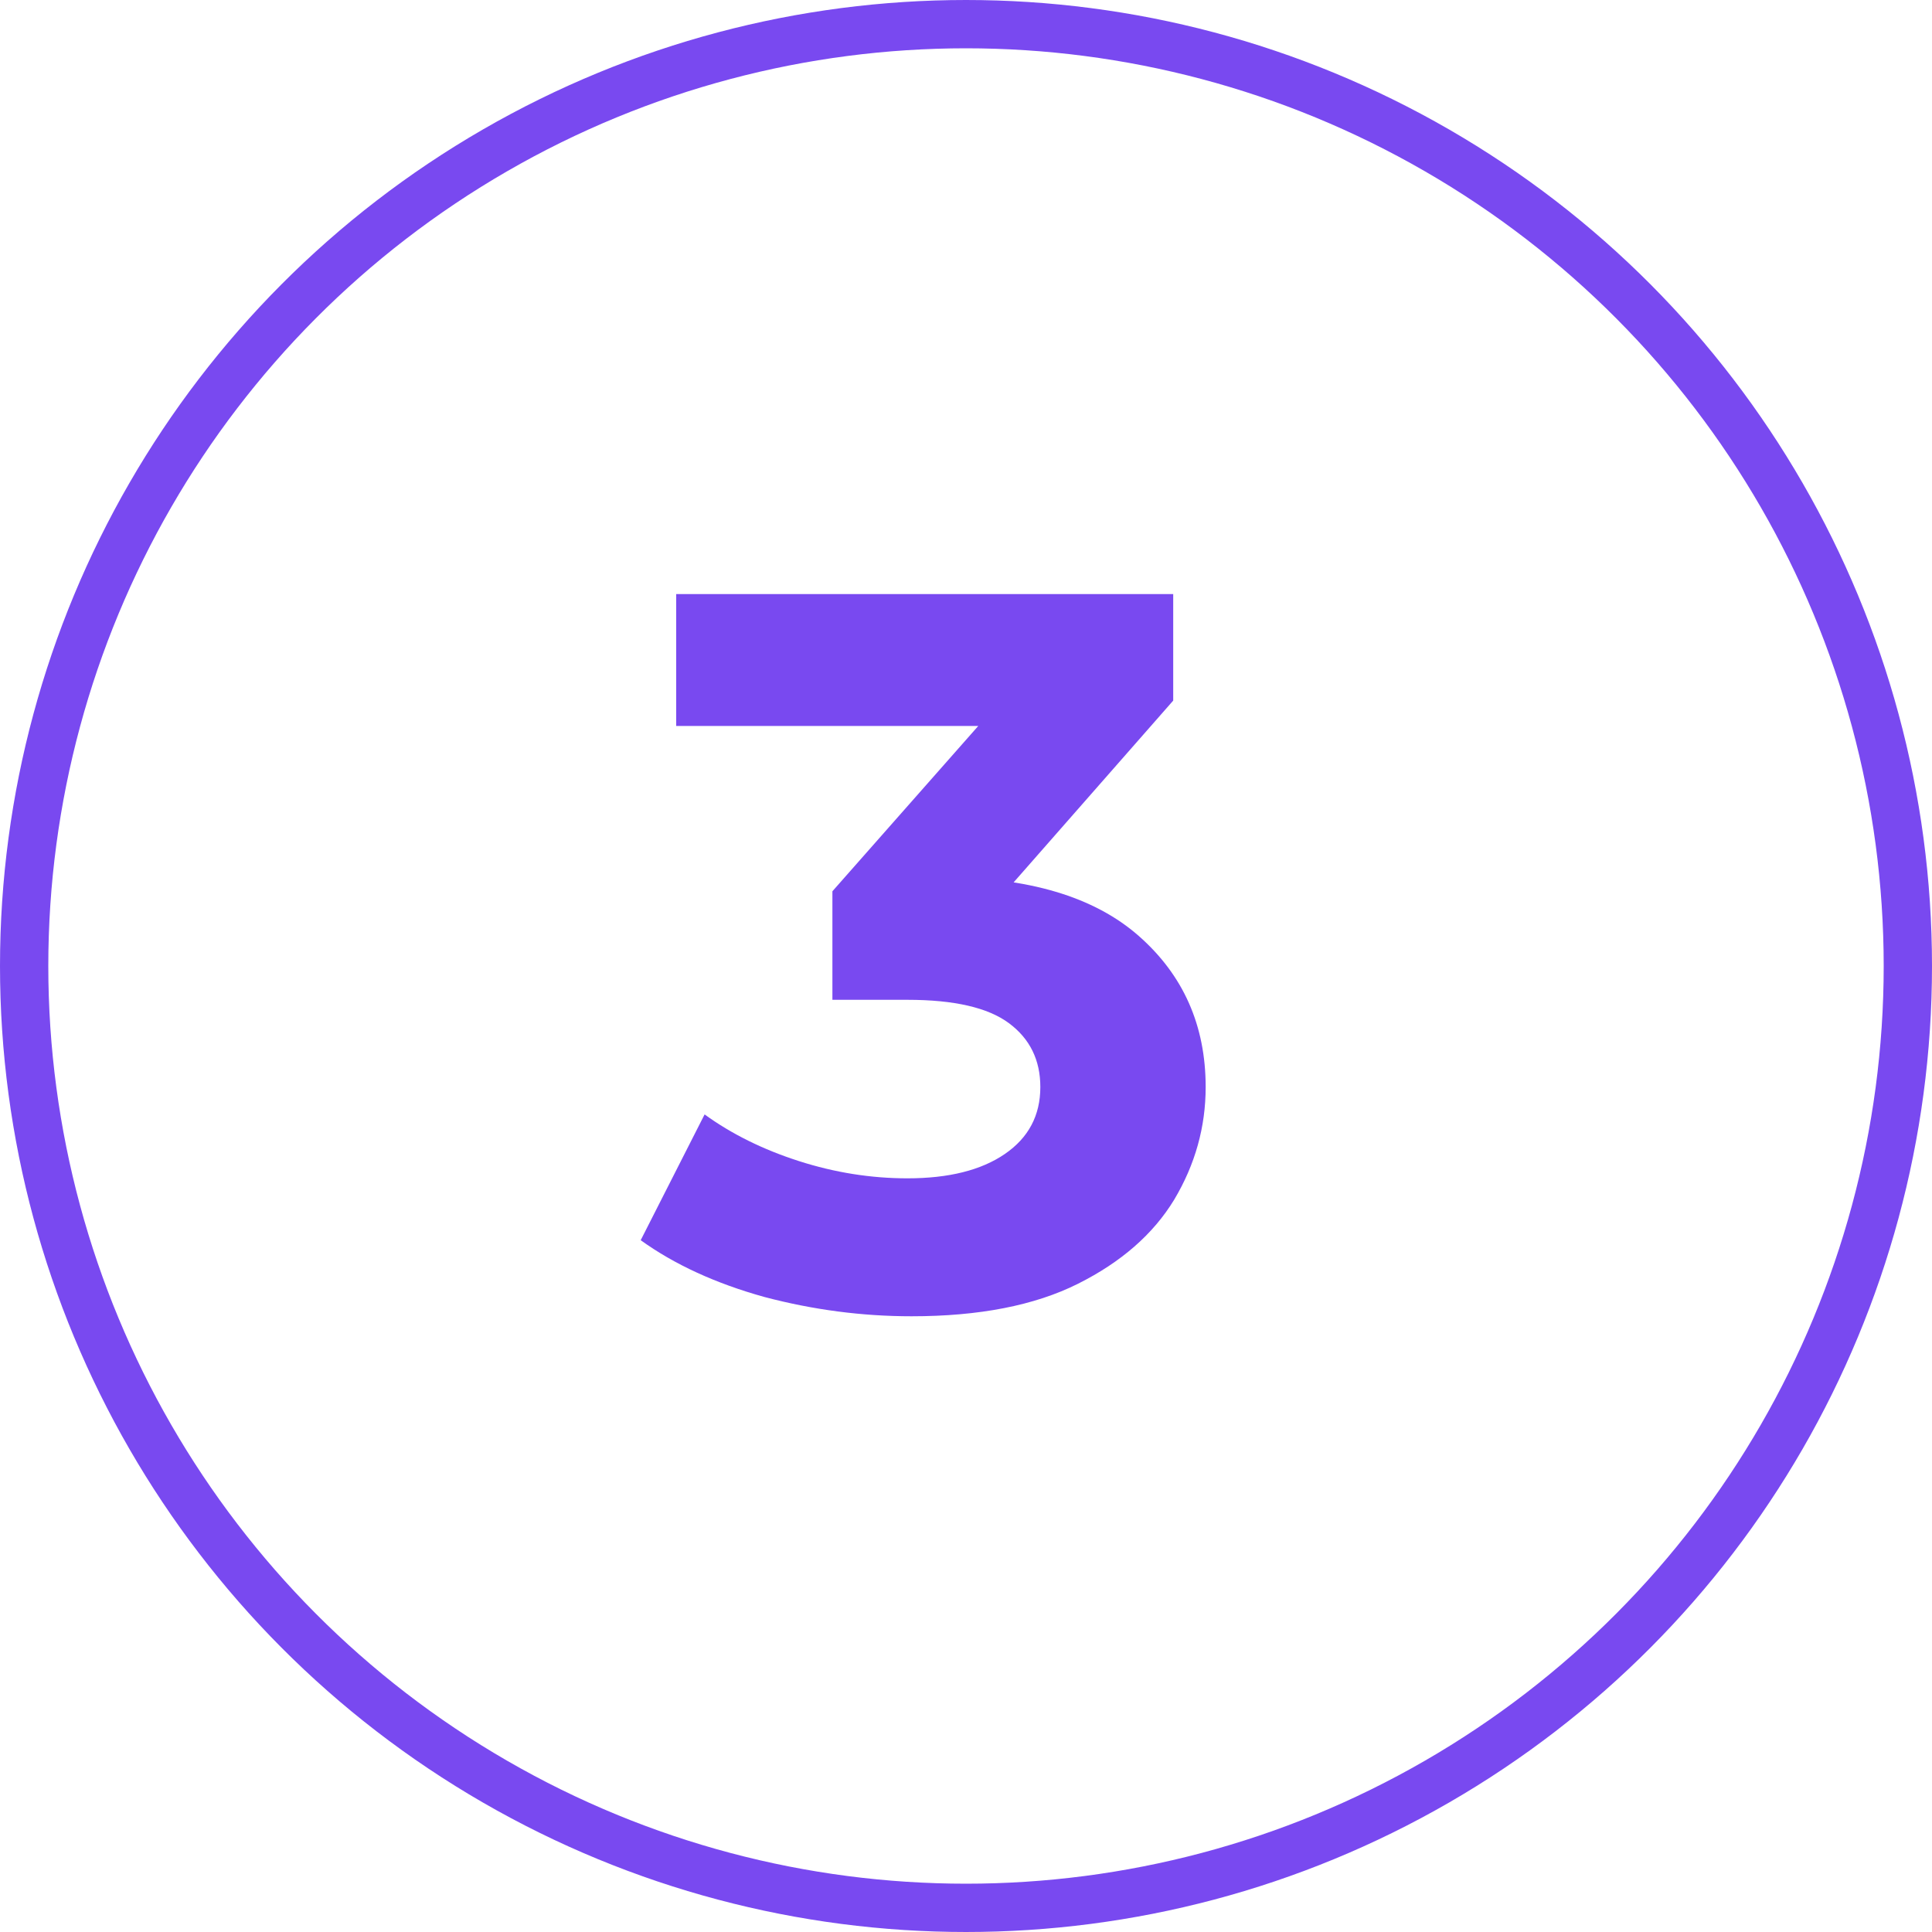
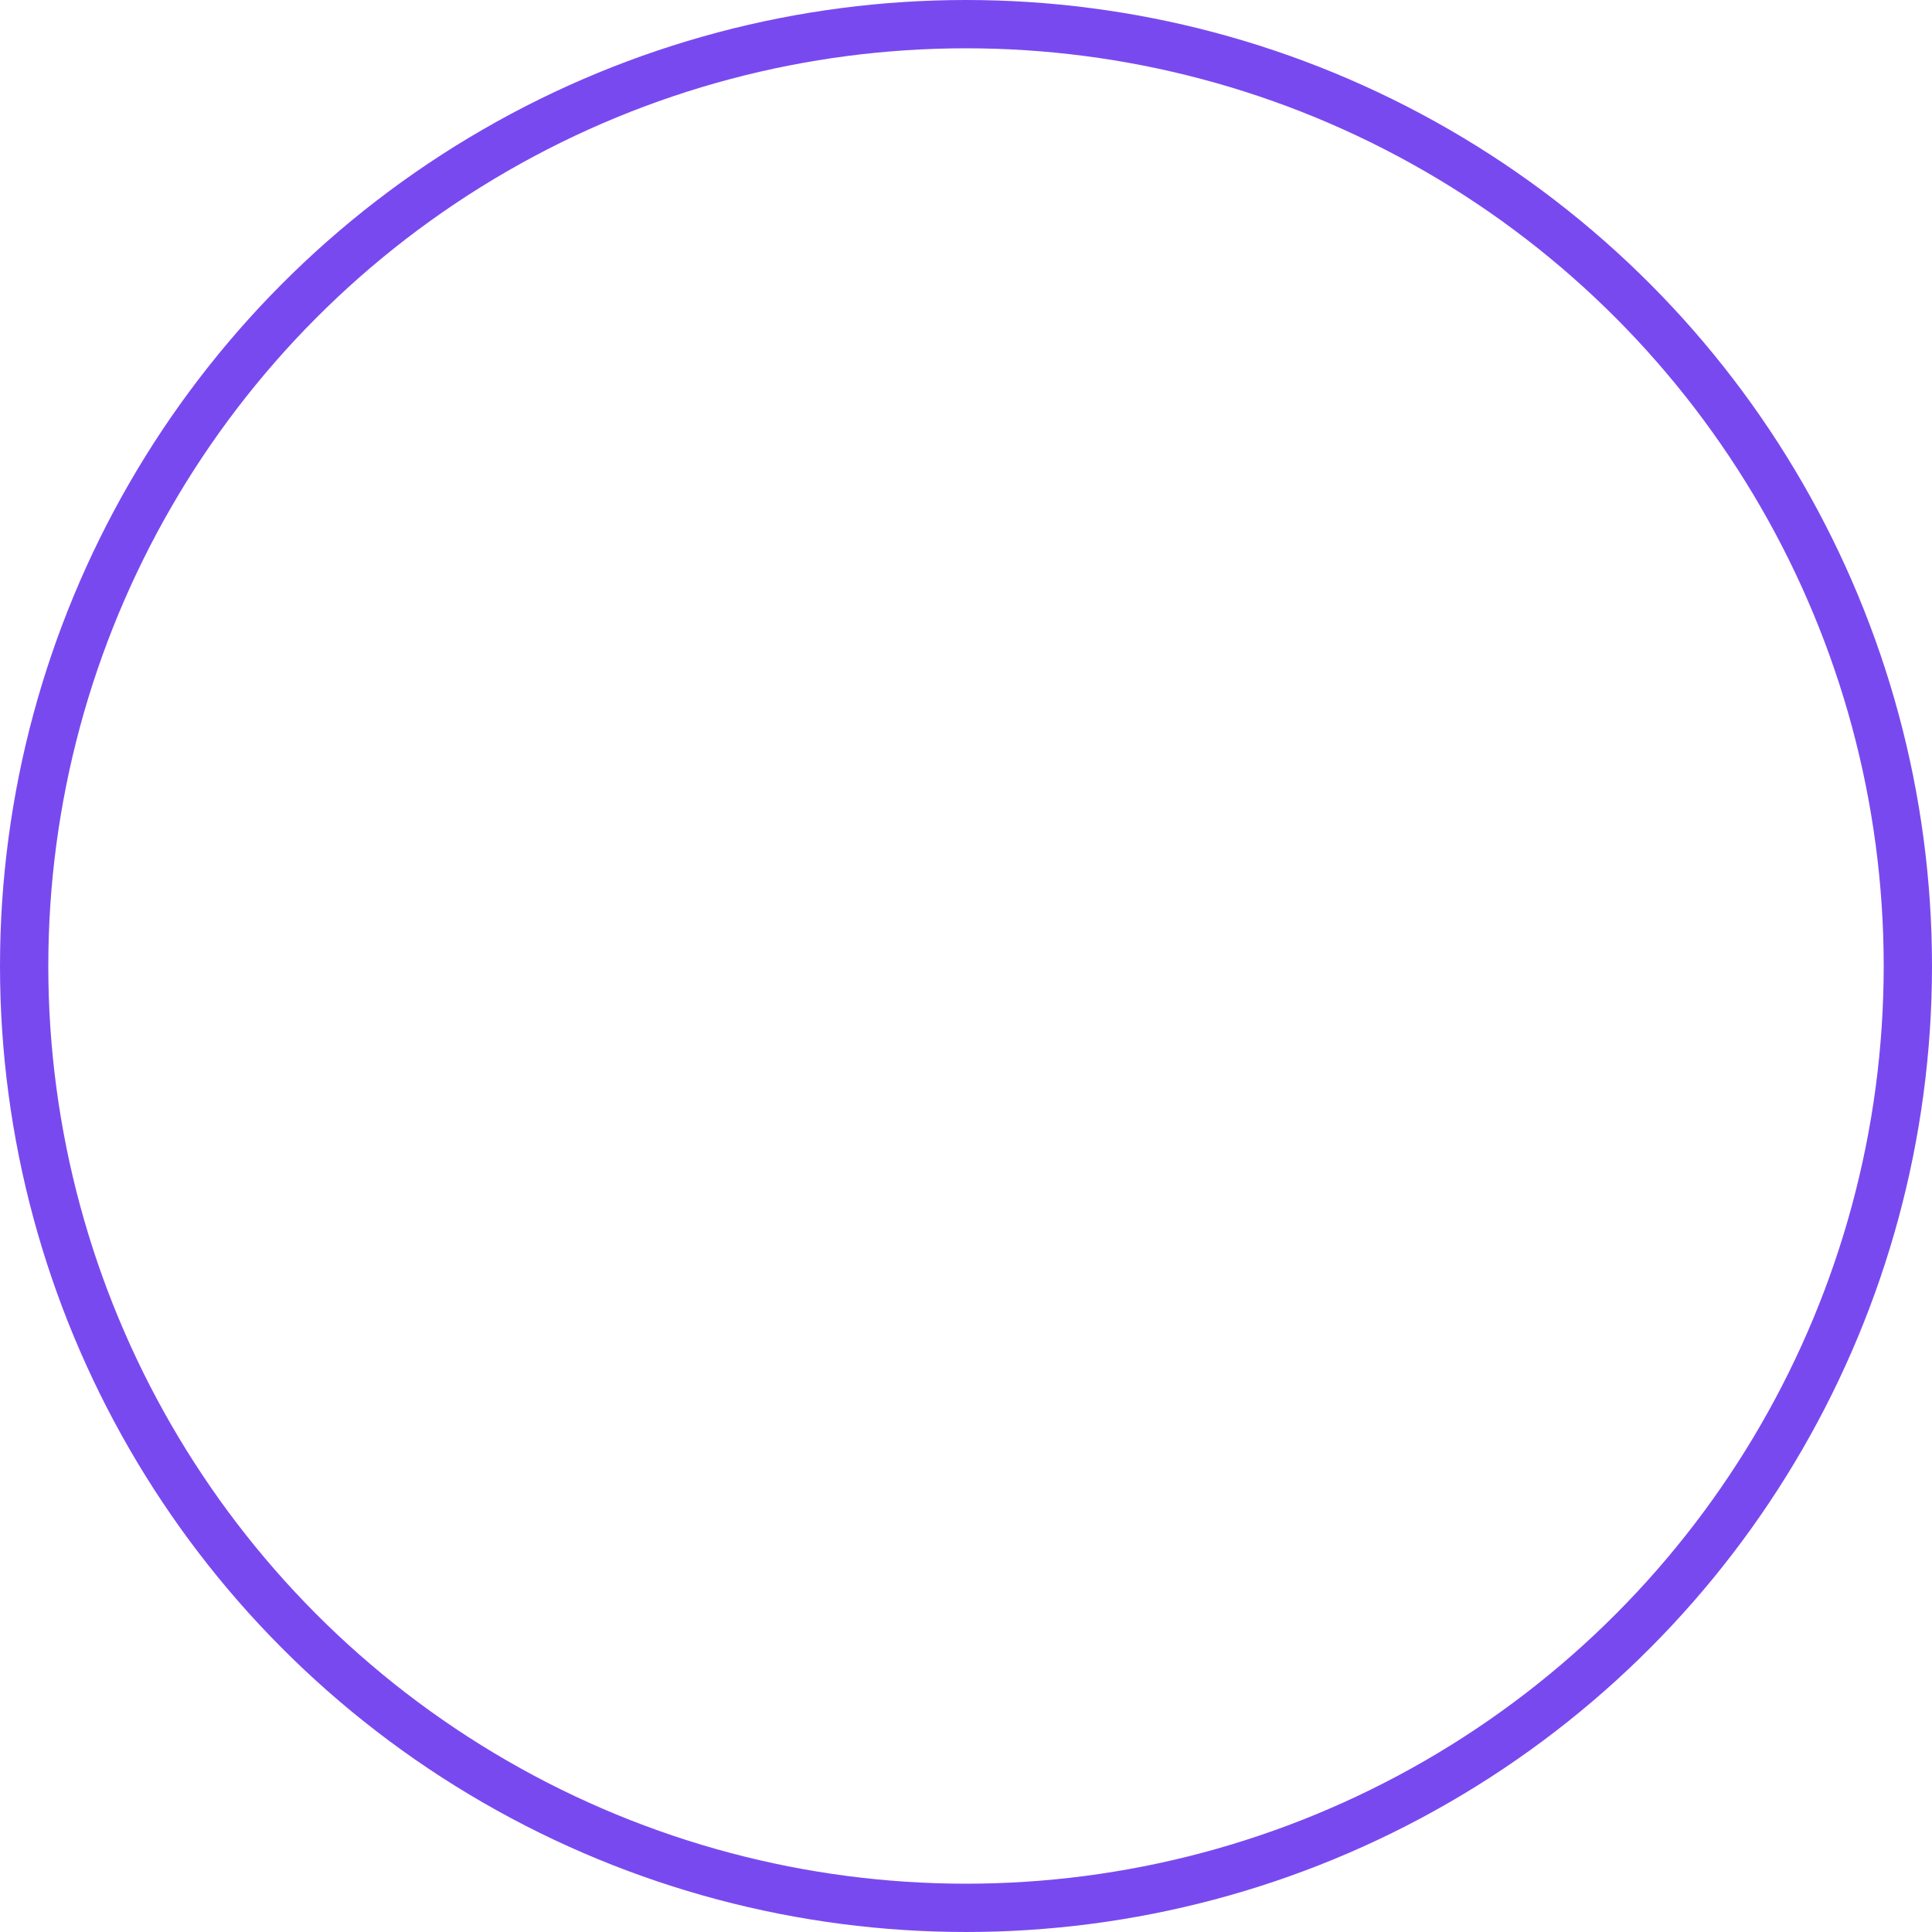
<svg xmlns="http://www.w3.org/2000/svg" width="40" height="40" viewBox="0 0 40 40" fill="none">
-   <path d="M18.872 27.252C17.85 27.252 16.835 27.119 15.827 26.853C14.819 26.573 13.965 26.181 13.265 25.677L14.588 23.073C15.148 23.479 15.799 23.801 16.541 24.039C17.283 24.277 18.032 24.396 18.788 24.396C19.642 24.396 20.314 24.228 20.804 23.892C21.294 23.556 21.539 23.094 21.539 22.506C21.539 21.946 21.322 21.505 20.888 21.183C20.454 20.861 19.754 20.7 18.788 20.7H17.234V18.453L21.329 13.812L21.707 15.03H14V12.3H24.29V14.505L20.216 19.146L18.494 18.159H19.481C21.287 18.159 22.652 18.565 23.576 19.377C24.5 20.189 24.962 21.232 24.962 22.506C24.962 23.332 24.745 24.109 24.311 24.837C23.877 25.551 23.212 26.132 22.316 26.58C21.42 27.028 20.272 27.252 18.872 27.252Z" fill="#7949F0" />
  <circle cx="20" cy="20" r="19.5" stroke="#7949F0" />
</svg>